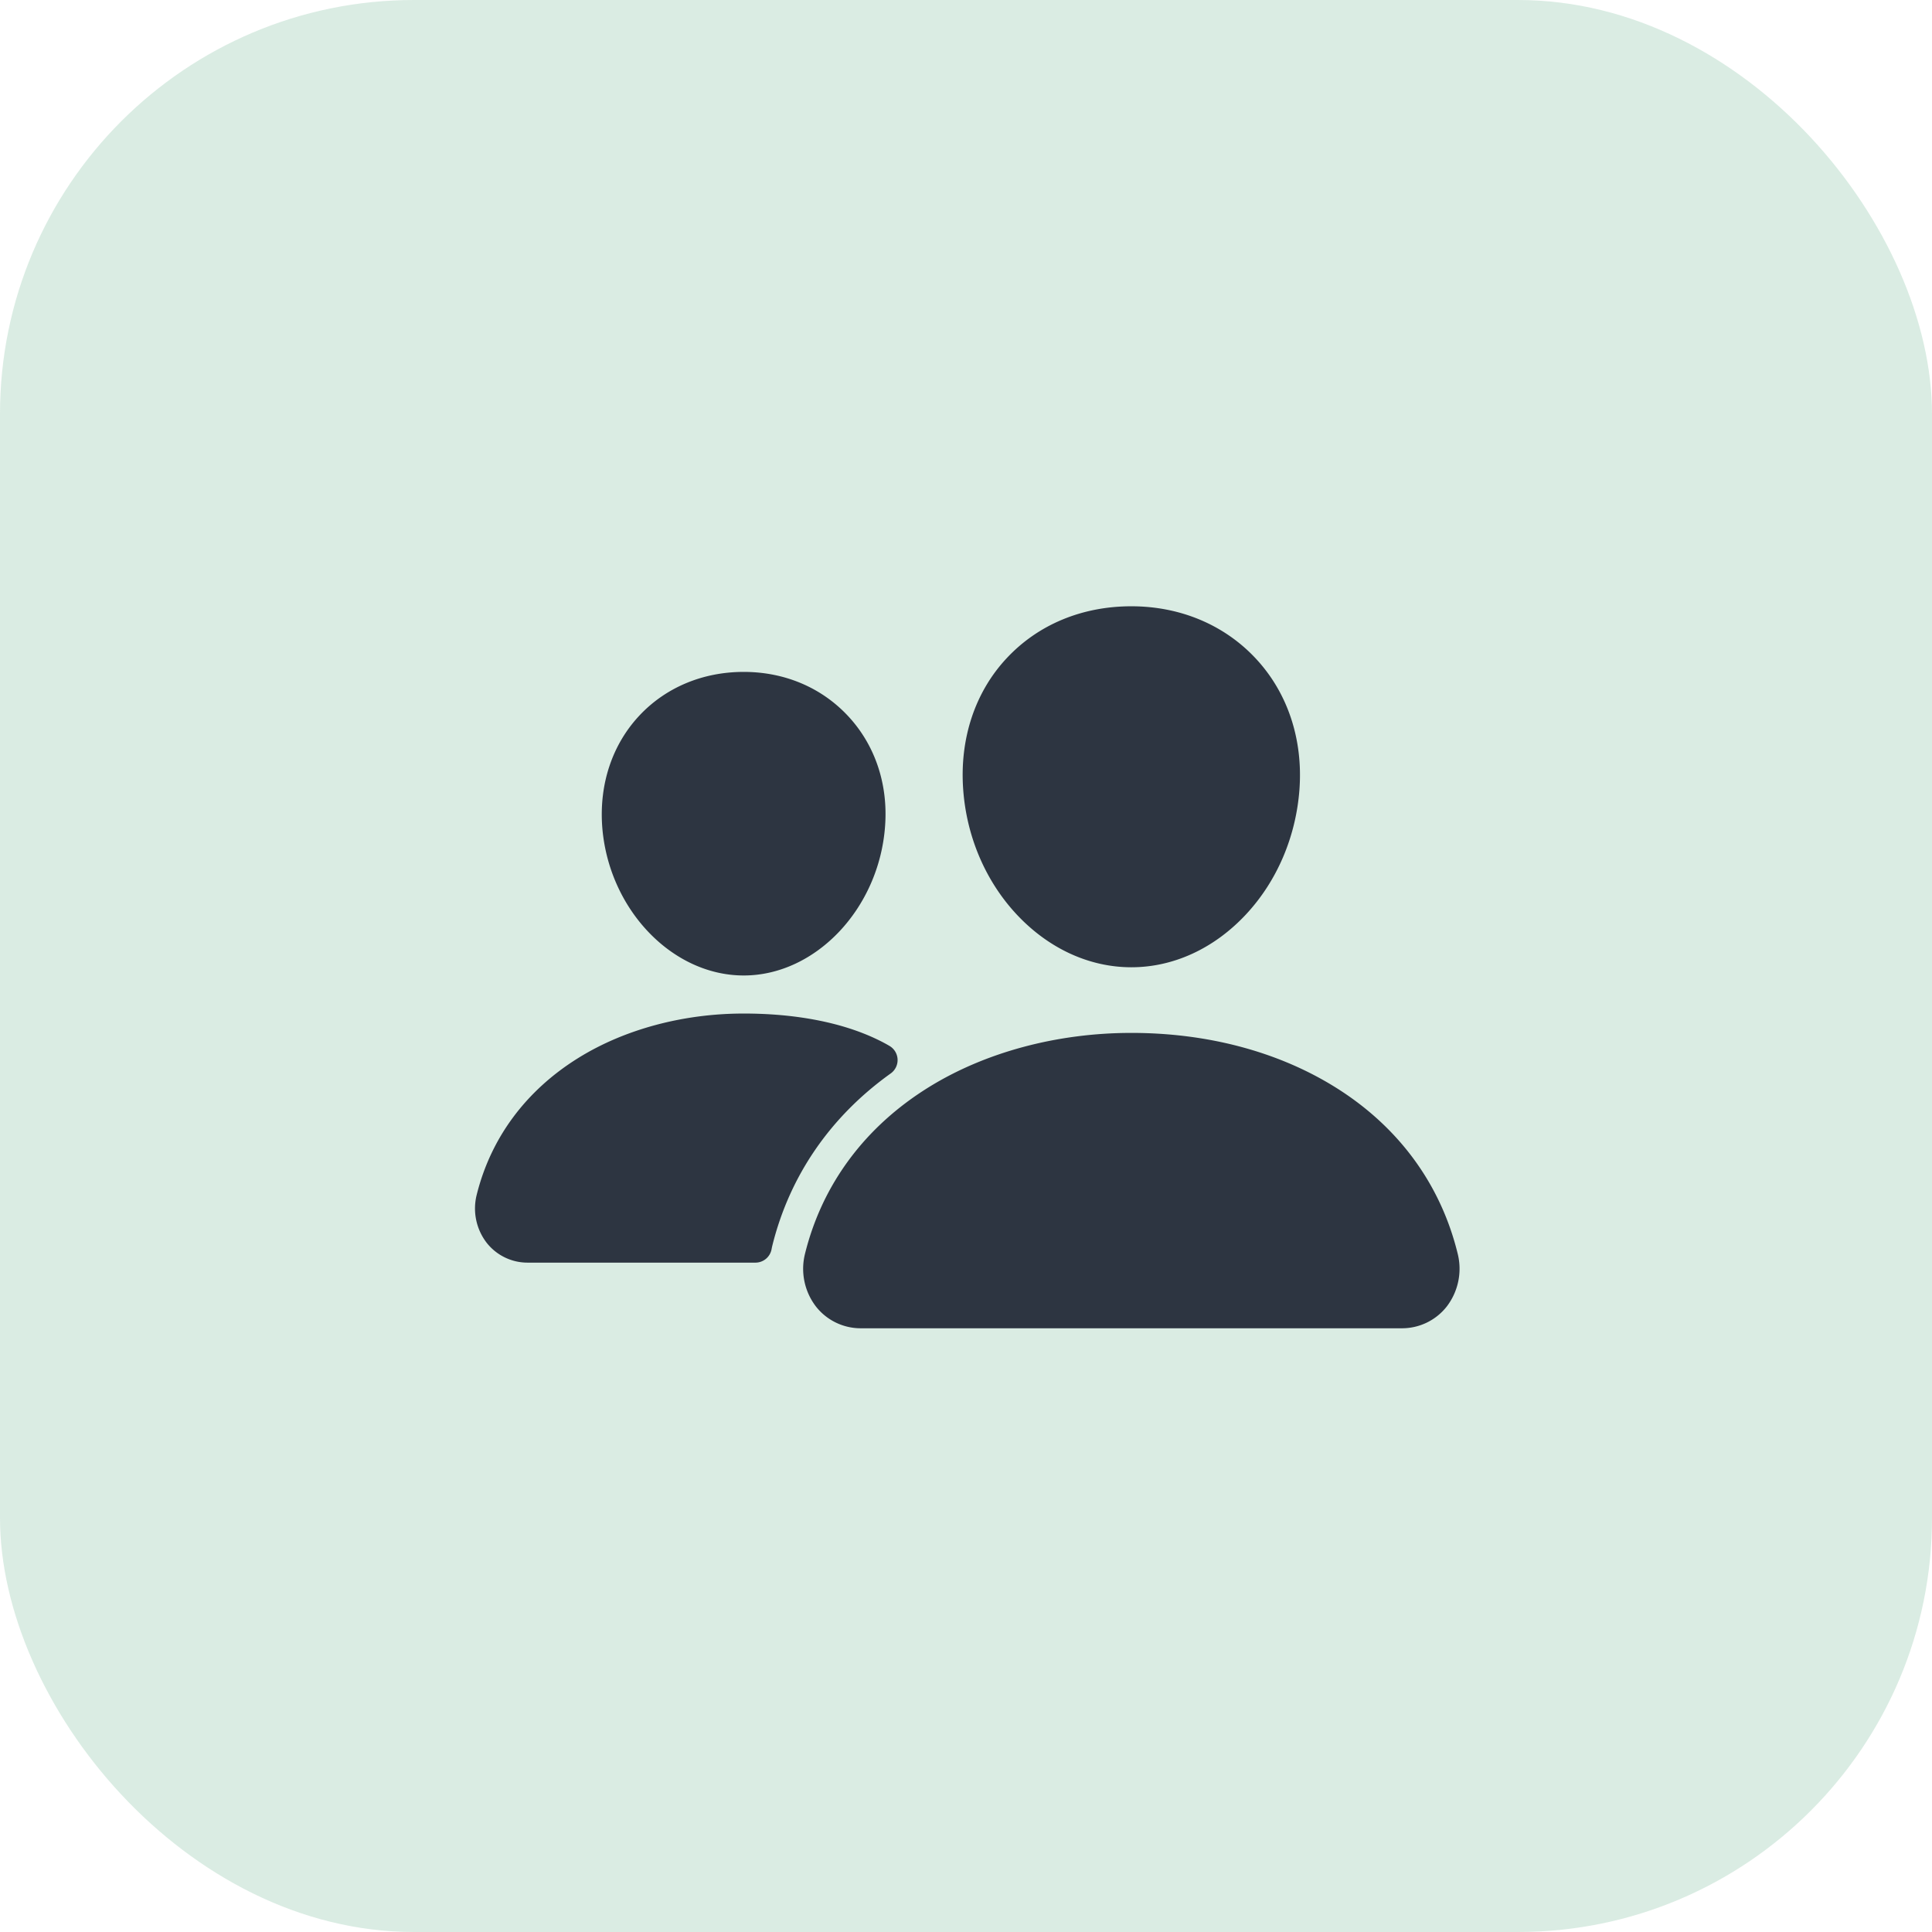
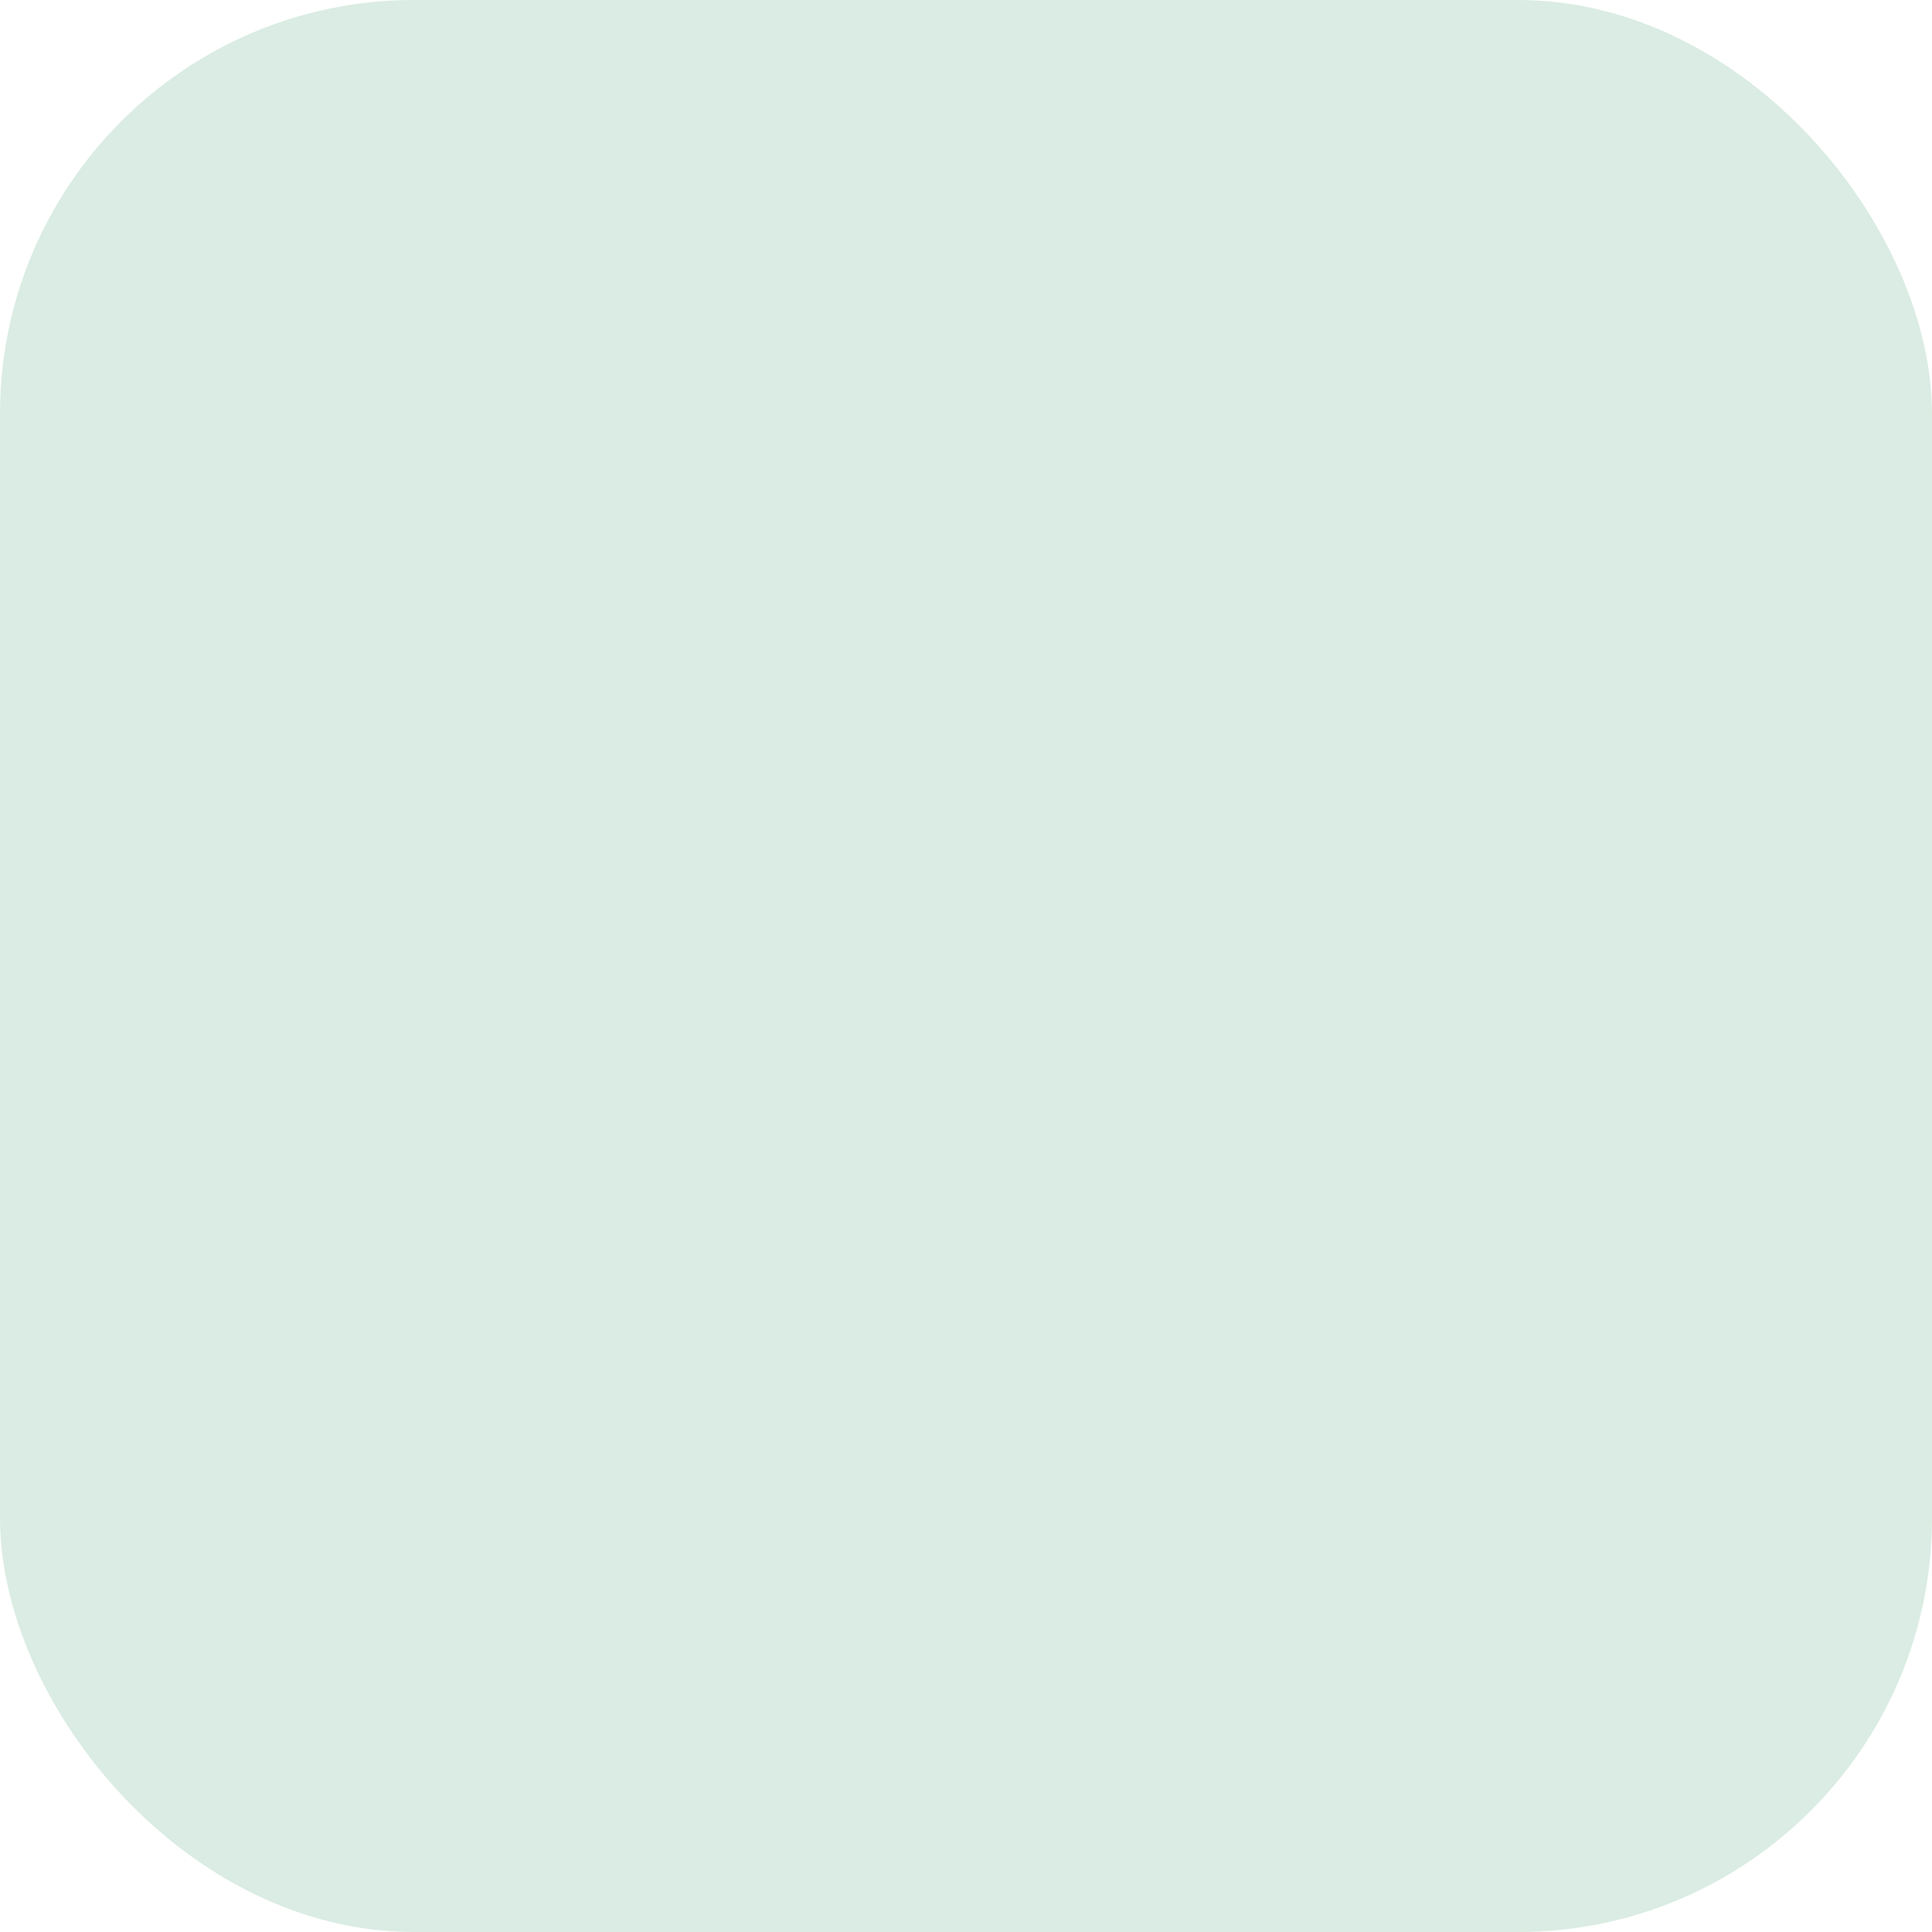
<svg xmlns="http://www.w3.org/2000/svg" width="84" height="84" fill="none" viewBox="0 0 84 84">
  <rect width="84" height="84" fill="#46A475" fill-opacity=".2" rx="18" />
-   <path fill="#2D3541" d="M49.19 42.055c-1.834 0-3.607-.818-4.994-2.304-1.35-1.45-2.174-3.382-2.319-5.44-.155-2.196.514-4.215 1.885-5.686 1.37-1.472 3.287-2.265 5.428-2.265 2.125 0 4.047.808 5.413 2.276 1.38 1.482 2.051 3.497 1.896 5.674-.15 2.061-.972 3.993-2.319 5.44-1.384 1.487-3.156 2.305-4.99 2.305Zm11.756 15.696H37.434a2.47 2.47 0 0 1-1.962-.951 2.694 2.694 0 0 1-.469-2.3c.75-3.016 2.611-5.516 5.38-7.231 2.456-1.522 5.584-2.36 8.807-2.36 3.286 0 6.332.803 8.803 2.323 2.774 1.706 4.637 4.221 5.384 7.273a2.7 2.7 0 0 1-.474 2.299 2.469 2.469 0 0 1-1.957.947ZM32.335 42.412c-3.139 0-5.898-2.918-6.154-6.504-.126-1.837.446-3.536 1.605-4.782 1.147-1.233 2.765-1.913 4.549-1.913 1.783 0 3.389.684 4.542 1.924 1.168 1.256 1.739 2.951 1.605 4.773-.256 3.585-3.014 6.502-6.147 6.502Zm5.855 2.805c-1.568-.767-3.604-1.15-5.854-1.15-2.628 0-5.18.684-7.186 1.928-2.275 1.411-3.805 3.467-4.423 5.949a2.443 2.443 0 0 0 .427 2.083 2.258 2.258 0 0 0 1.792.87h9.899a.713.713 0 0 0 .702-.586c.01-.056.022-.112.036-.167.757-3.038 2.529-5.604 5.147-7.475a.714.714 0 0 0-.056-1.194c-.14-.083-.3-.169-.484-.258Z" />
</svg>